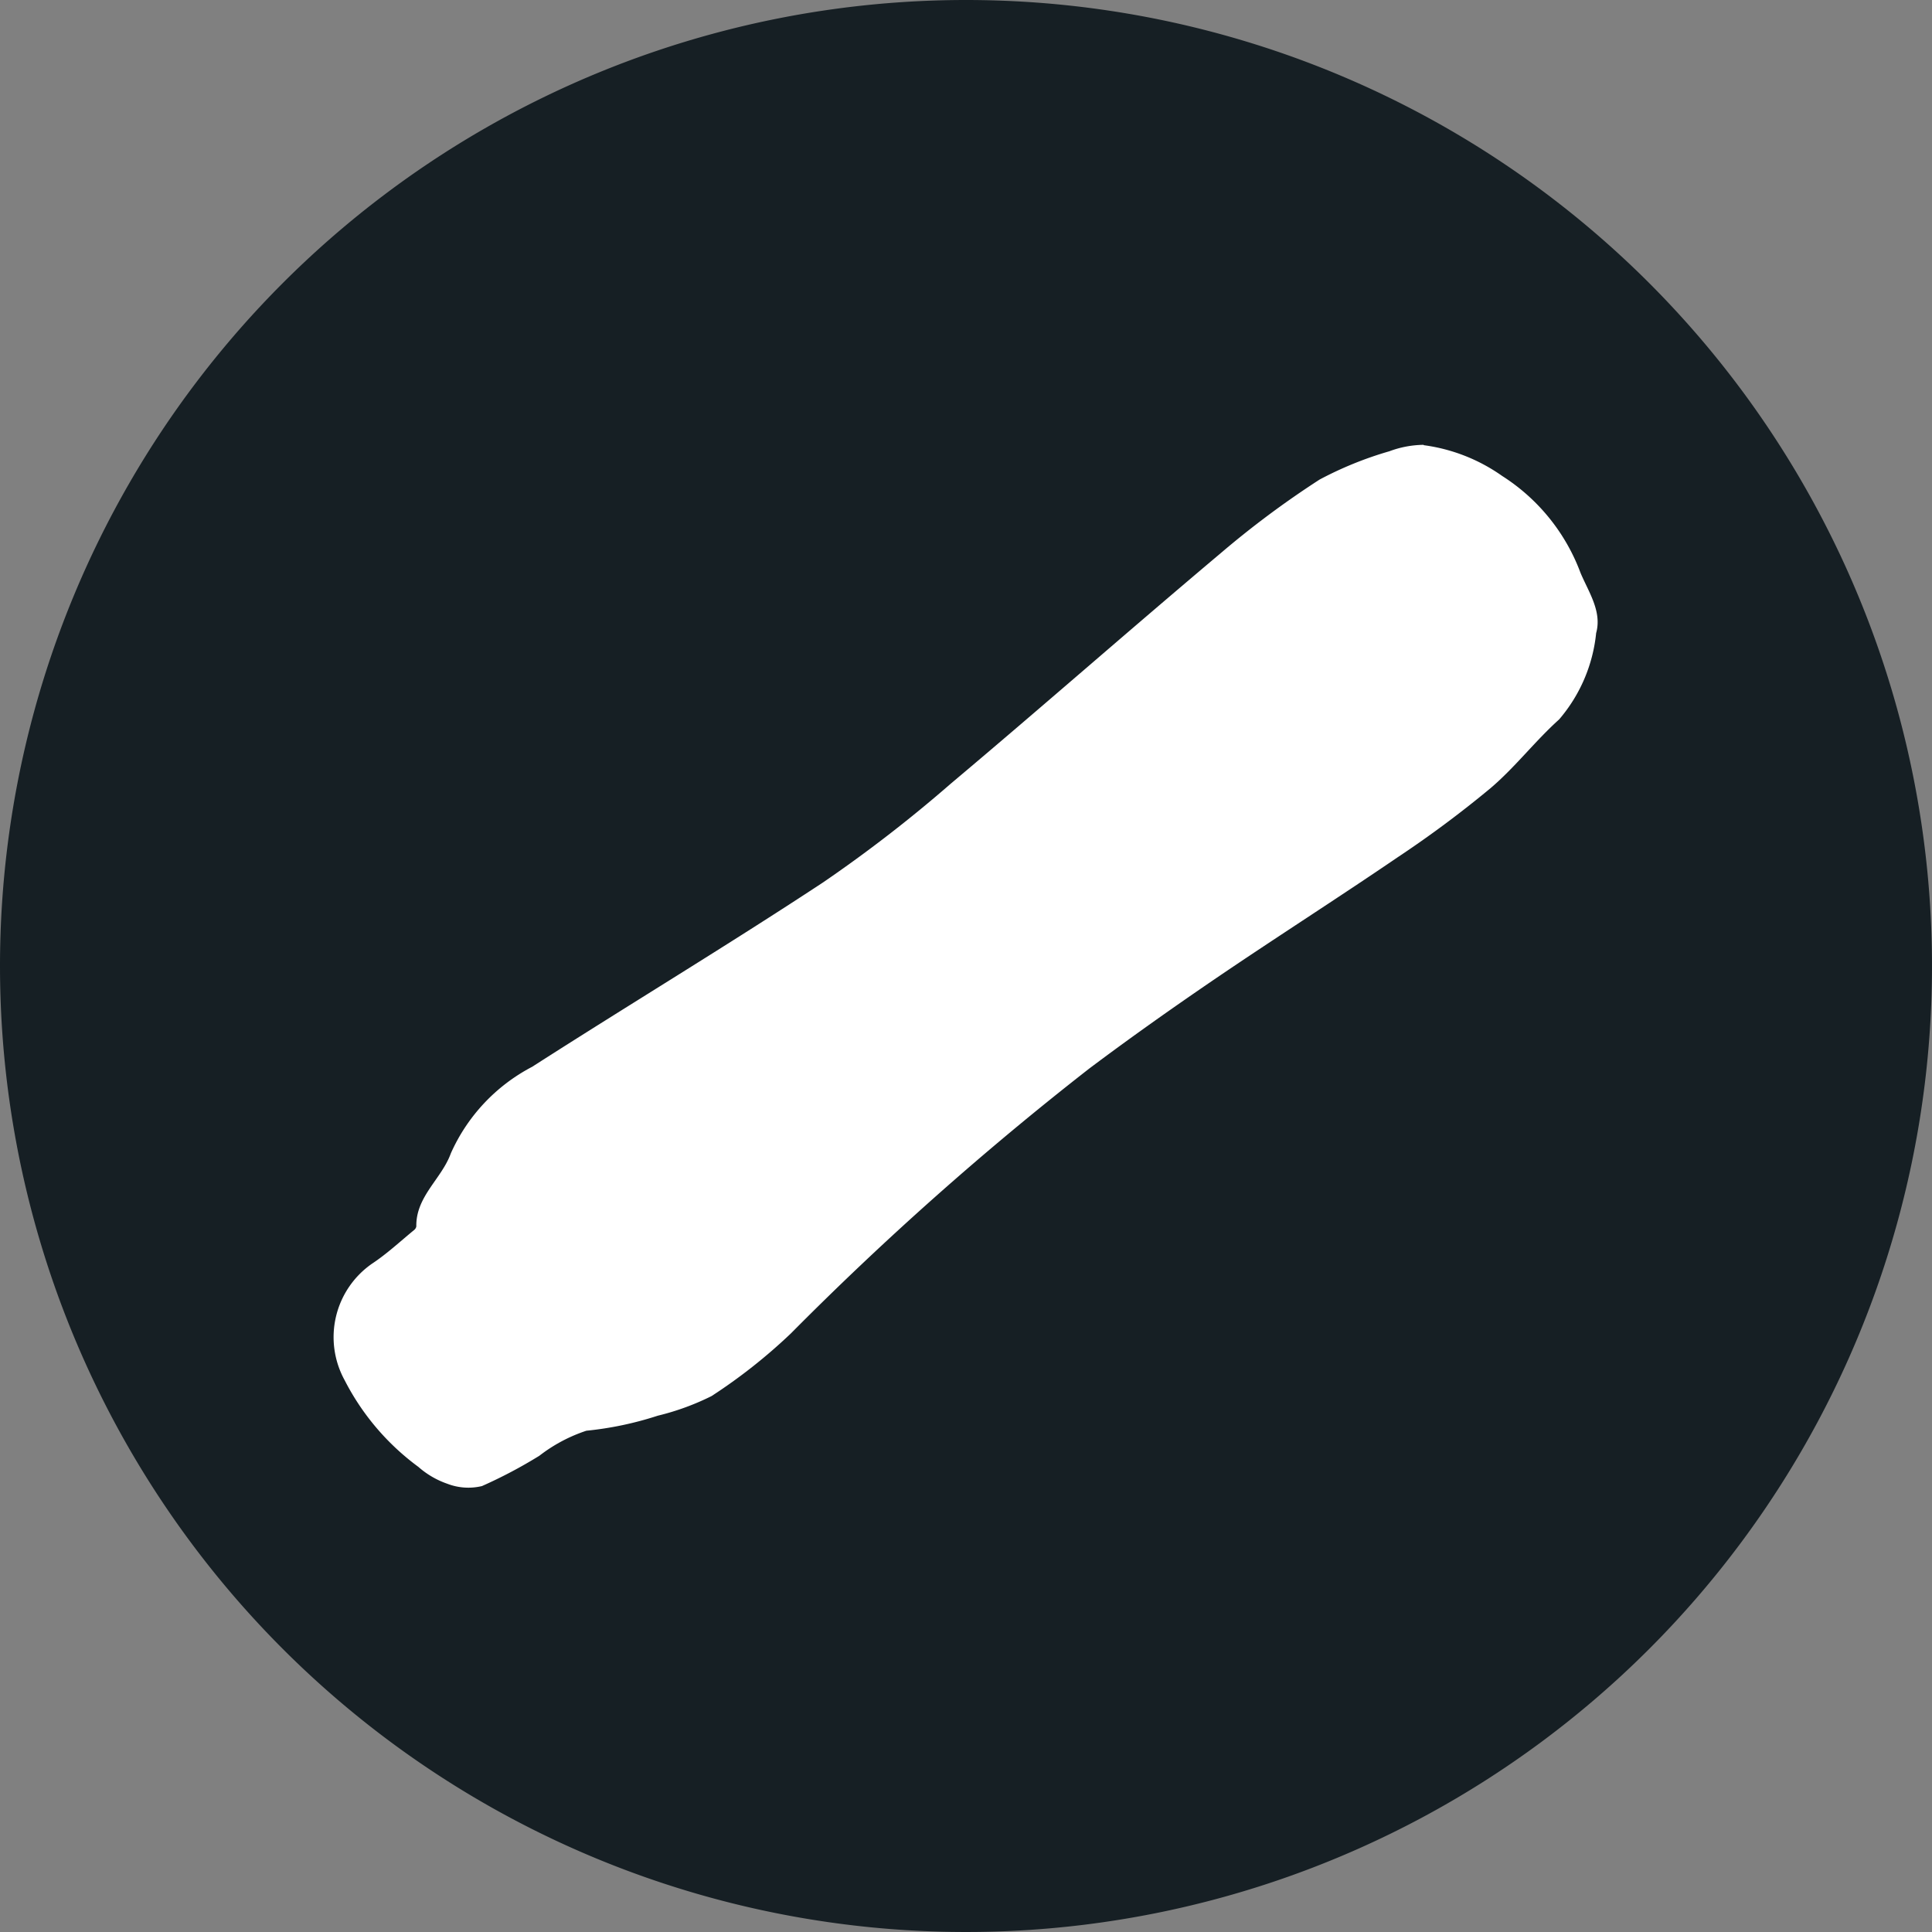
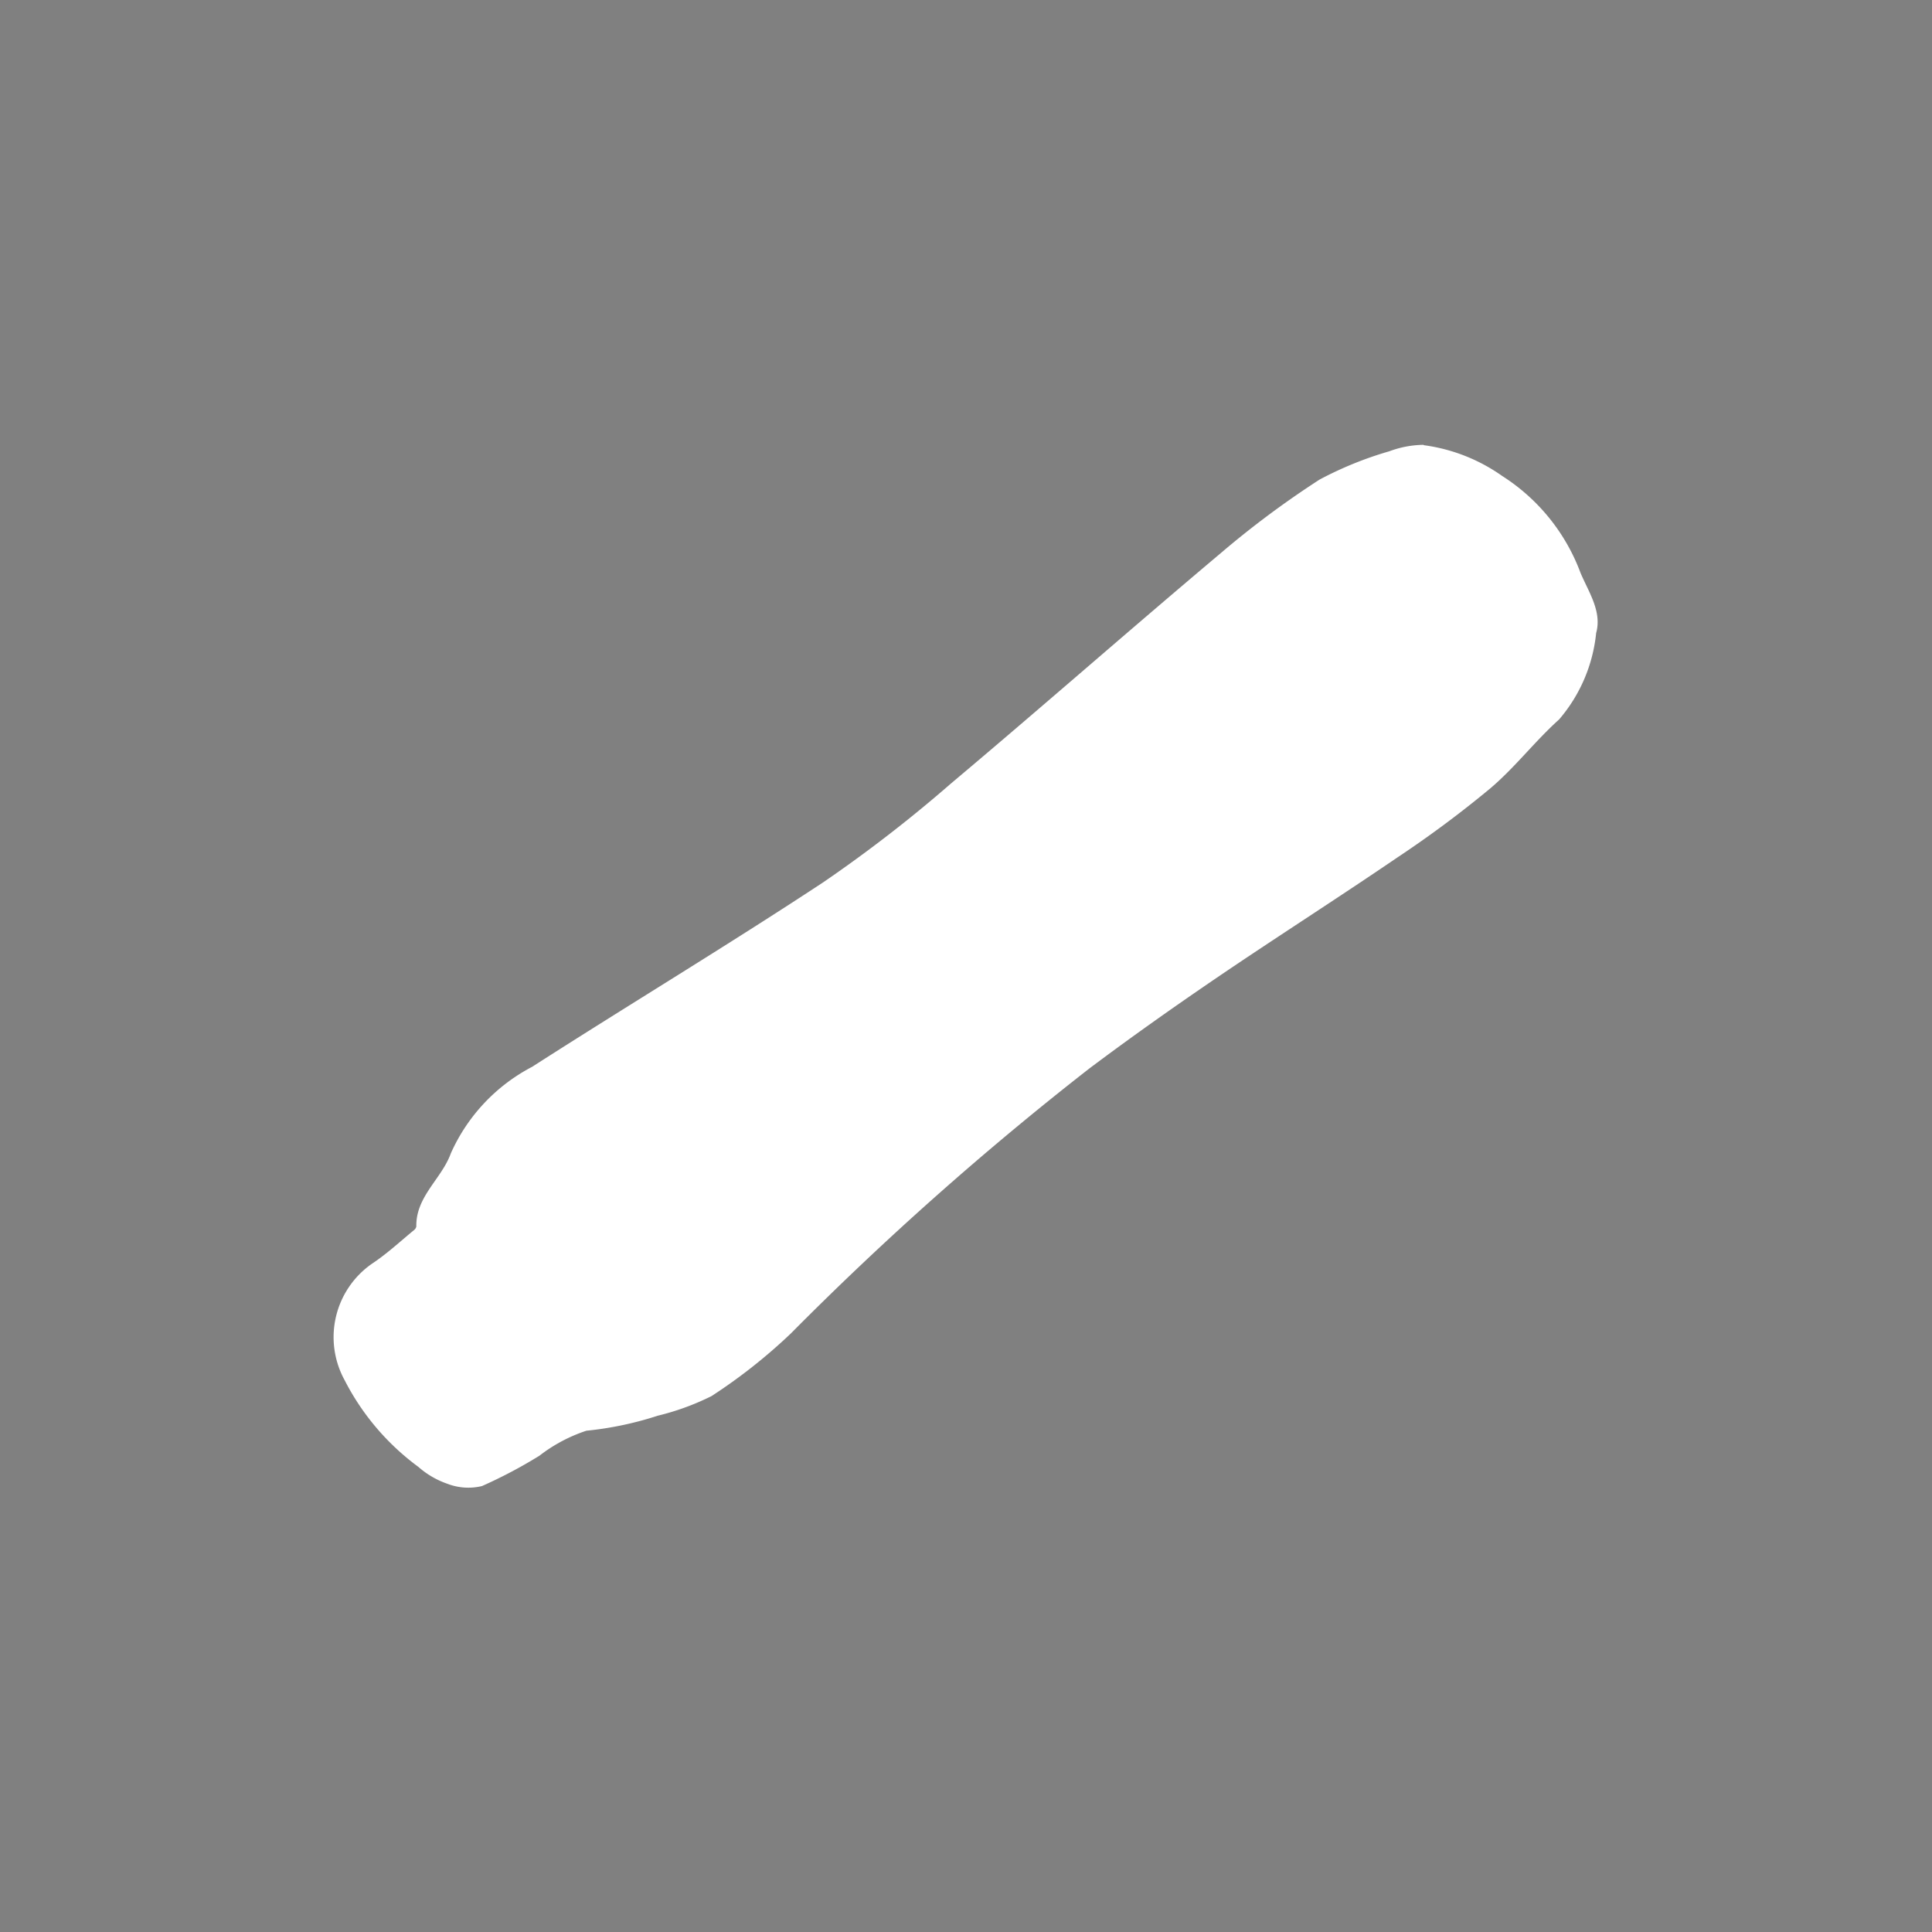
<svg xmlns="http://www.w3.org/2000/svg" id="Group_1234" data-name="Group 1234" width="37" height="37" viewBox="0 0 37 37">
  <rect x="0" y="0" width="37" height="37" fill="#808080" stroke="none" />
  <defs>
    <clipPath id="clip-path">
      <rect id="Rectangle_925" data-name="Rectangle 925" width="37" height="37" fill="none" />
    </clipPath>
  </defs>
  <g id="Group_1233" data-name="Group 1233" clip-path="url(#clip-path)">
-     <path id="Path_16108" data-name="Path 16108" d="M18.5,0A18.5,18.5,0,1,1,0,18.5,18.5,18.5,0,0,1,18.5,0" fill="#161f24" />
    <path id="Path_16109" data-name="Path 16109" d="M27.268,8.526a3.374,3.374,0,0,1,1.5.589,3.752,3.752,0,0,1,1.5,1.854c.151.362.416.739.3,1.155a3,3,0,0,1-.709,1.654c-.46.413-.842.915-1.312,1.315a20.835,20.835,0,0,1-1.782,1.326c-1.147.782-2.318,1.528-3.466,2.308-.824.561-1.639,1.137-2.436,1.735a60.206,60.206,0,0,0-5.717,5.075,10.446,10.446,0,0,1-1.52,1.2,4.869,4.869,0,0,1-1.028.375,6.479,6.479,0,0,1-1.368.288,3.008,3.008,0,0,0-.9.479,9.138,9.138,0,0,1-1.1.581,1.118,1.118,0,0,1-.665-.045,1.657,1.657,0,0,1-.552-.322A4.735,4.735,0,0,1,6.6,26.432,1.713,1.713,0,0,1,7.126,24.2c.284-.188.537-.424.8-.64a.119.119,0,0,0,.047-.072c-.01-.575.484-.91.661-1.4a3.456,3.456,0,0,1,1.558-1.658c1.847-1.185,3.729-2.318,5.562-3.525a26.549,26.549,0,0,0,2.458-1.9c1.731-1.455,3.43-2.95,5.16-4.406a17.815,17.815,0,0,1,1.9-1.415,6.919,6.919,0,0,1,1.337-.542,1.93,1.93,0,0,1,.652-.123" fill="#fff" />
  </g>
</svg>